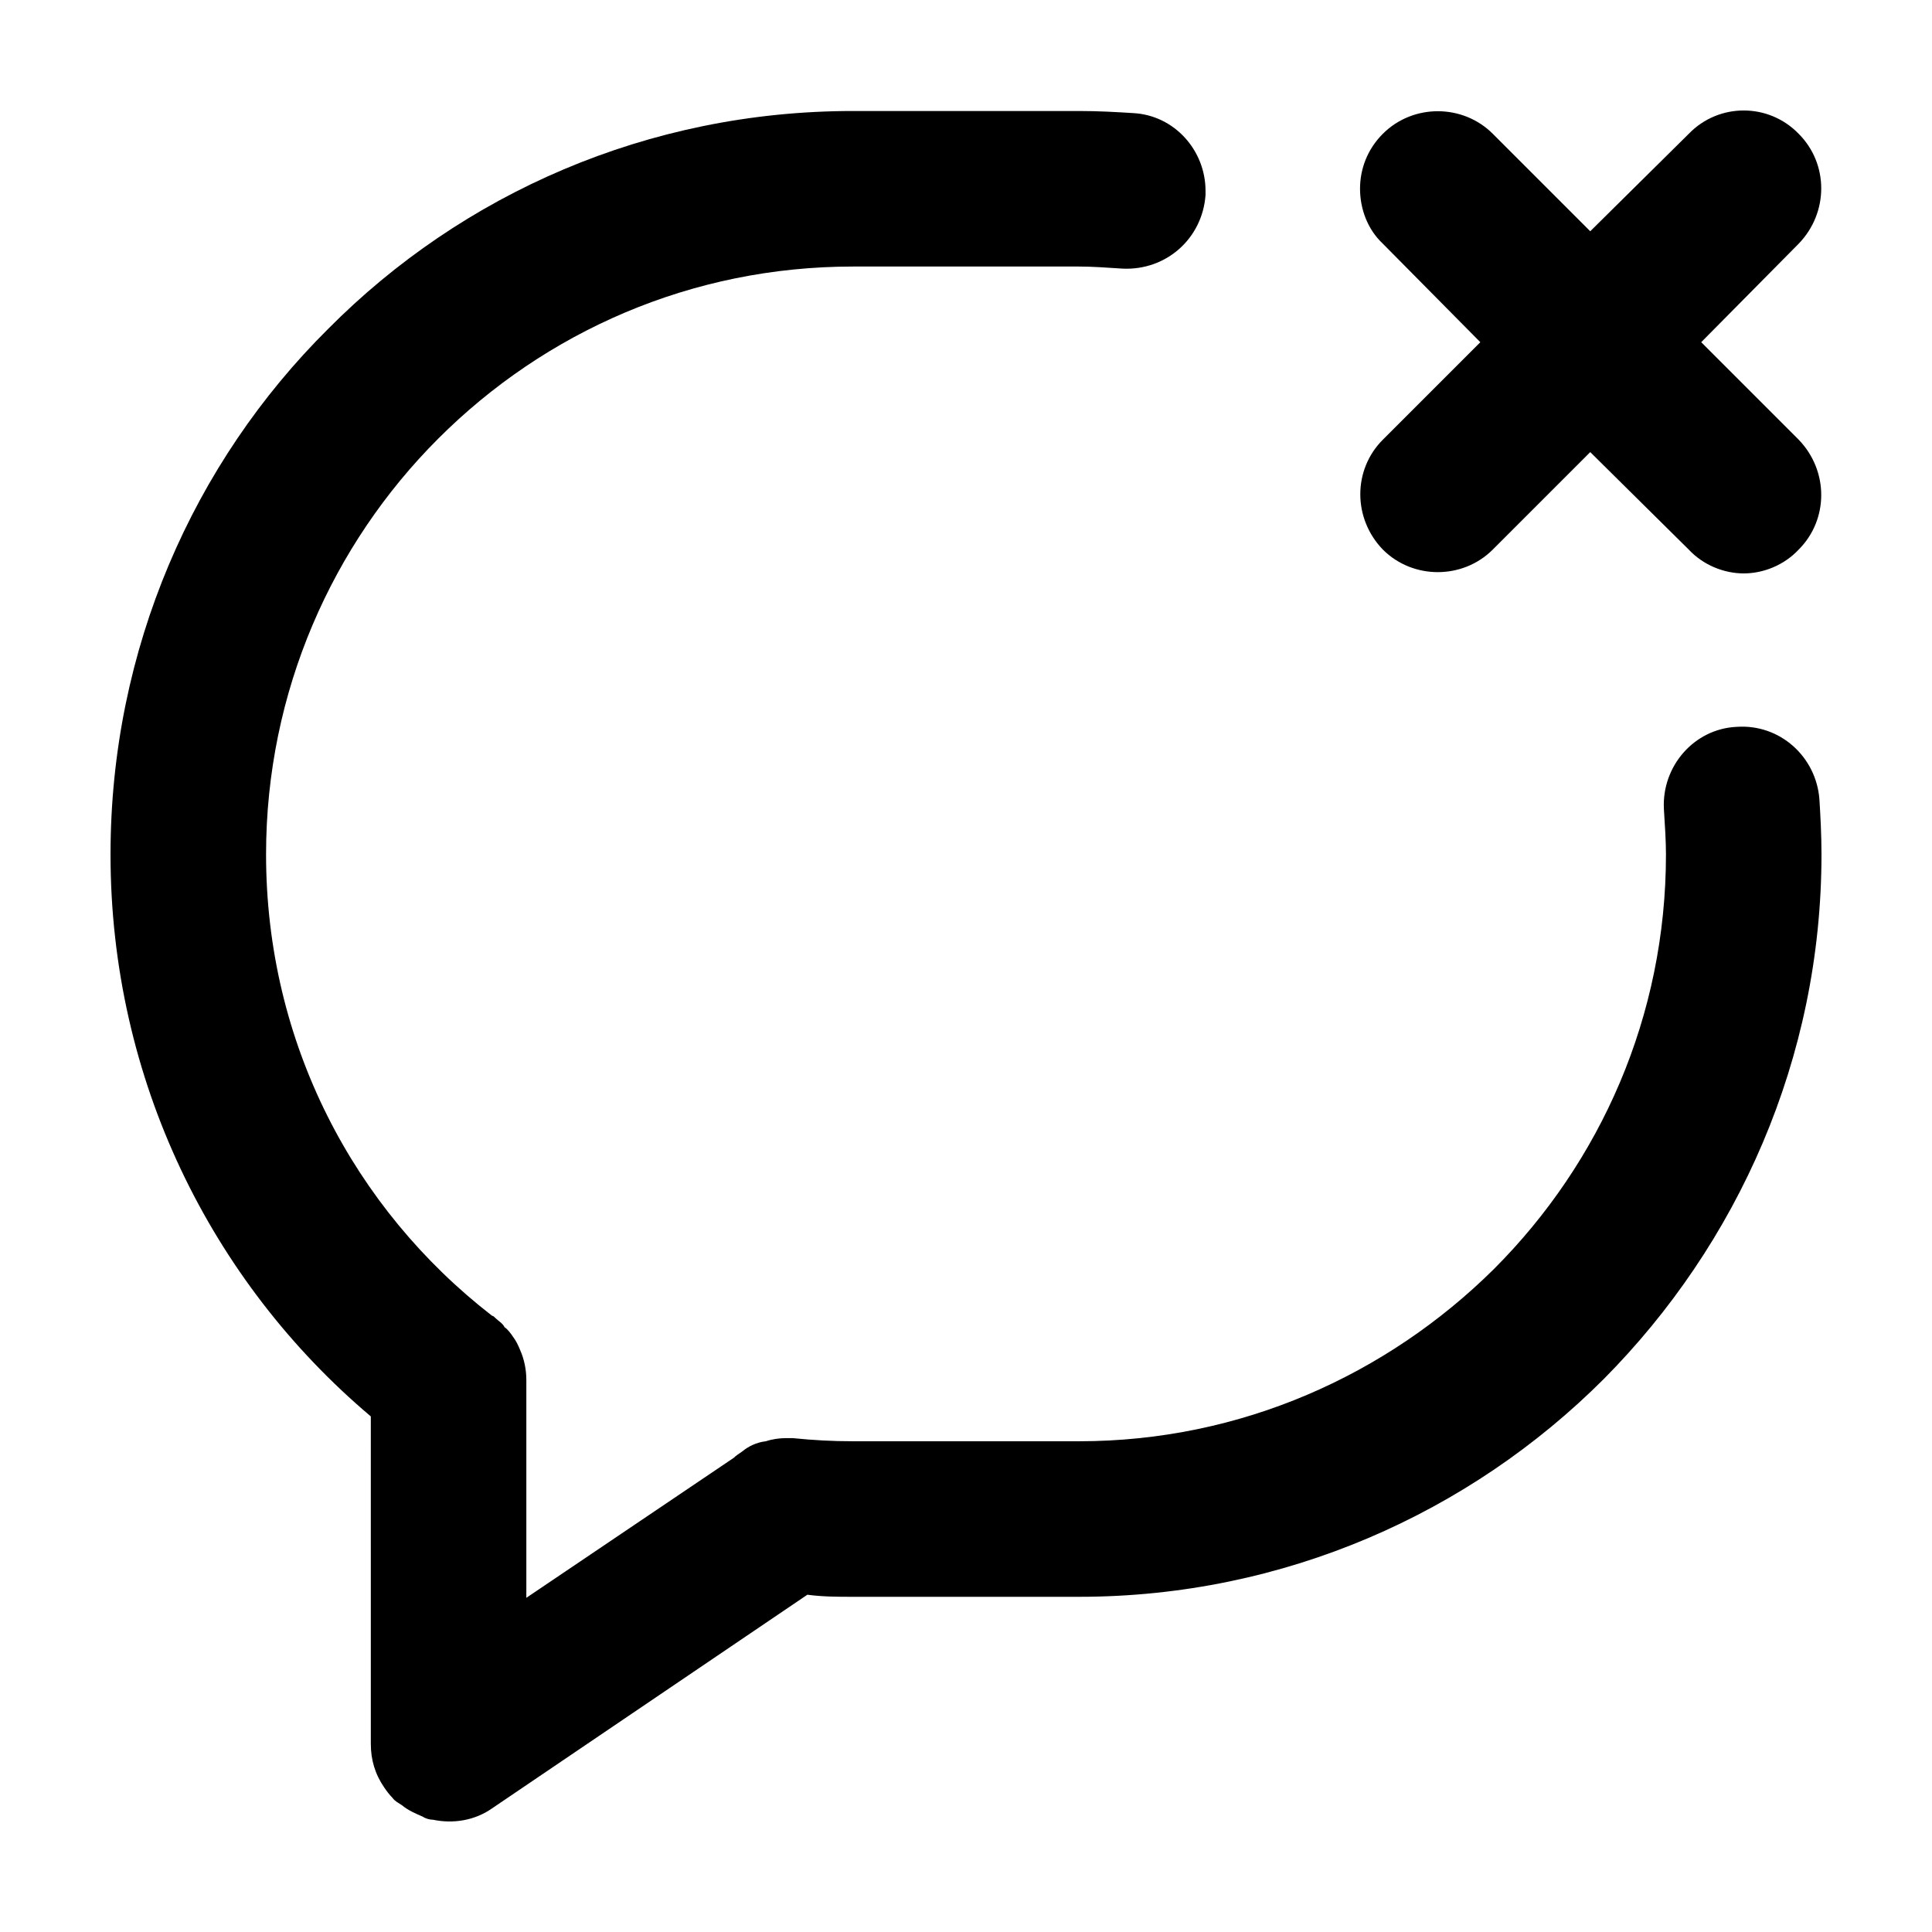
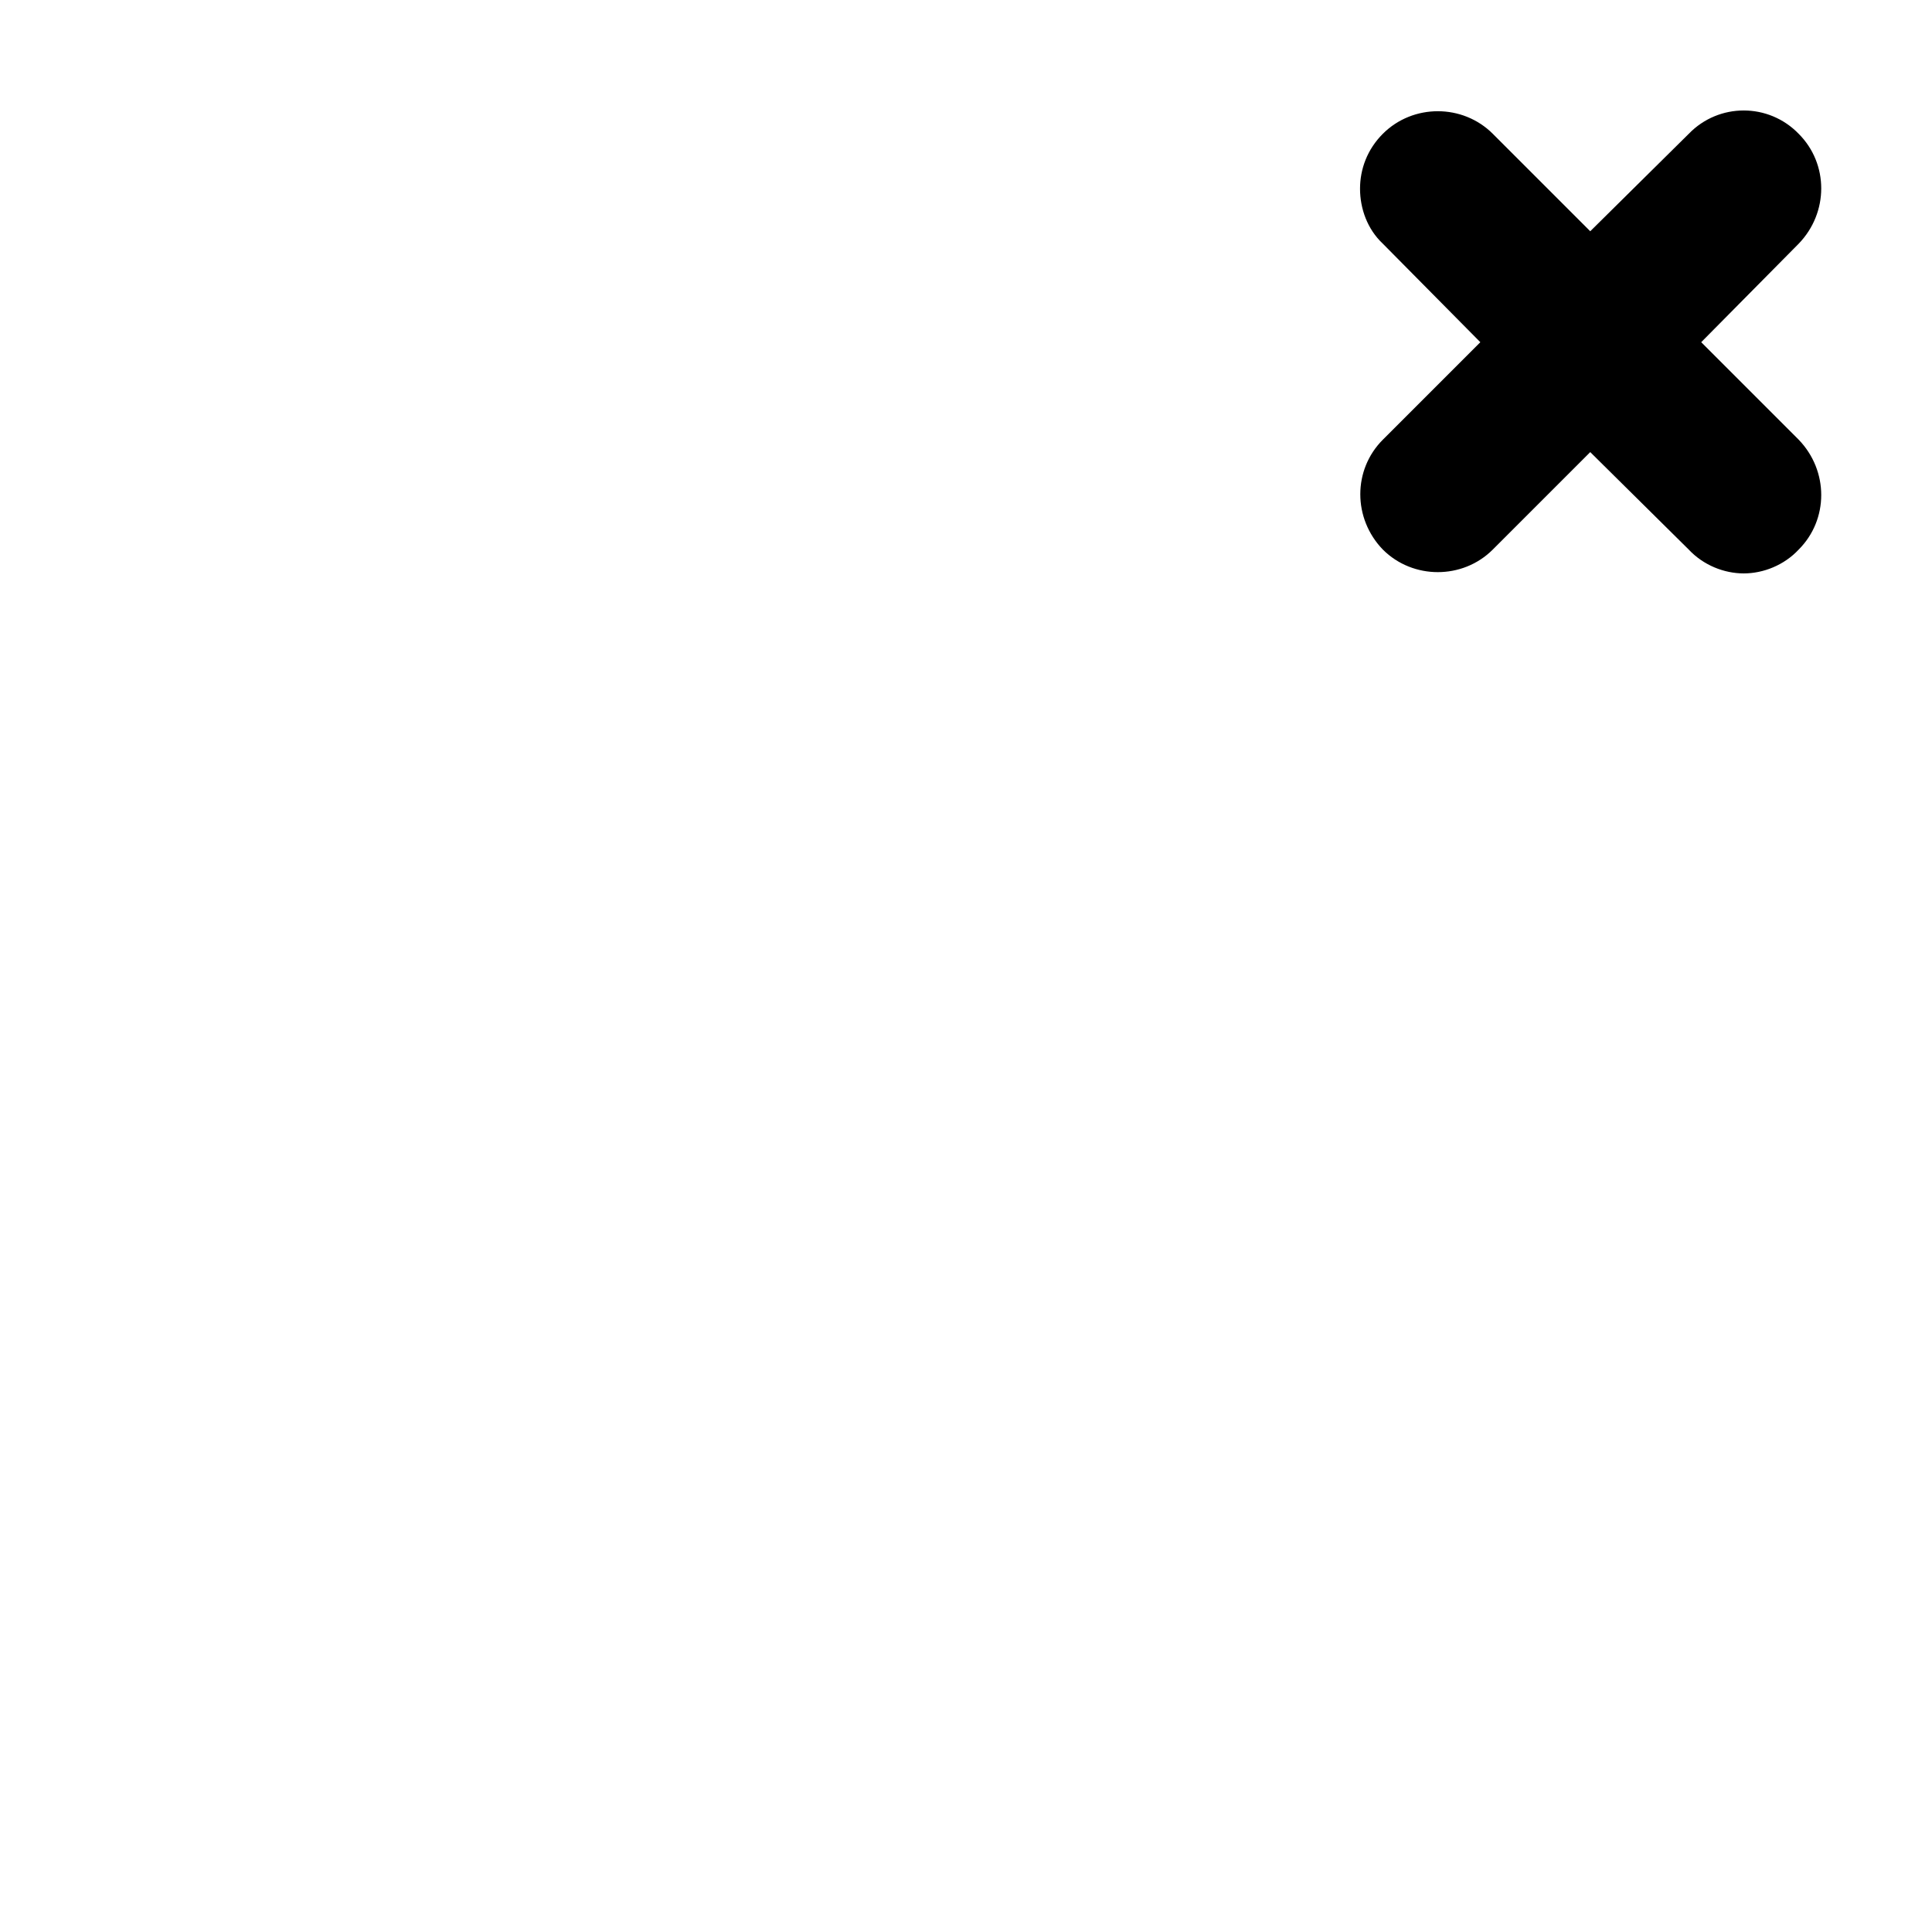
<svg xmlns="http://www.w3.org/2000/svg" fill="#000000" width="800px" height="800px" version="1.1" viewBox="144 144 512 512">
  <g>
    <path d="m591.54 179.46c7.969-8.242 21.16-8.242 29.129 0 7.969 7.969 7.969 20.883 0 29.125l-25.832 26.102 25.832 25.832c7.969 8.242 7.969 21.16 0 29.125-3.848 4.121-9.344 6.316-14.566 6.316-5.219 0-10.715-2.195-14.566-6.316l-26.105-25.832-25.832 25.832c-7.969 7.969-21.16 7.969-29.129 0-7.969-8.242-7.969-21.16 0-29.125l25.832-25.832-25.832-26.102c-4.121-3.848-6.047-9.34-6.047-14.566 0-5.223 1.926-10.445 6.047-14.566 7.969-7.969 21.16-7.969 29.129 0l25.832 25.832z" />
-     <path d="m173.29 370.43c0-54.406 21.984-103.87 57.711-139.31 35.449-35.719 84.641-57.703 139.05-57.703h59.906c5.219 0 9.895 0.277 14.289 0.551 10.992 0.551 19.234 9.895 19.234 20.613v1.098c-0.828 11.543-10.445 20.059-21.984 19.508-4.398-0.277-7.969-0.551-11.543-0.551h-59.902c-42.871 0-81.617 17.312-109.92 45.613-28.031 28.027-45.621 67.047-45.621 110.18 0 50.008 23.355 93.977 59.906 122.27 0.277 0 0.551 0.277 0.828 0.551 0.828 0.828 1.926 1.375 2.473 2.473 0.828 0.551 1.648 1.648 2.195 2.473 0.828 1.098 1.375 2.195 1.926 3.57 1.098 2.473 1.648 5.219 1.648 7.969v57.703l54.961-37.094c0.551-0.551 1.375-1.098 2.195-1.648 1.648-1.375 3.848-2.473 6.324-2.746 1.648-0.551 3.57-0.828 5.219-0.828h1.926c5.496 0.551 10.445 0.828 15.941 0.828h59.906c42.871 0 81.617-17.59 109.92-45.613 28.305-28.305 45.621-67.047 45.621-109.91 0-3.57-0.277-7.691-0.551-12.09-0.551-11.266 7.969-21.16 19.234-21.711 11.543-0.828 21.16 7.969 21.984 19.234 0.273 4.402 0.547 9.348 0.547 14.566 0 54.129-22.258 103.32-57.711 139.04-35.449 35.449-84.641 57.703-139.05 57.703h-59.902c-4.121 0-7.969 0-12.09-0.551l-83.543 56.609c-4.672 3.293-10.445 4.121-15.664 3.023-0.828 0-1.926-0.277-2.746-0.828-1.926-0.828-3.848-1.648-5.496-3.023-0.828-0.551-1.926-1.098-2.473-1.926-0.828-0.828-1.648-1.926-2.195-2.746-2.473-3.57-3.57-7.422-3.57-11.543l-0.004-86.82c-42.324-35.723-68.98-89.305-68.98-148.93z" />
  </g>
</svg>